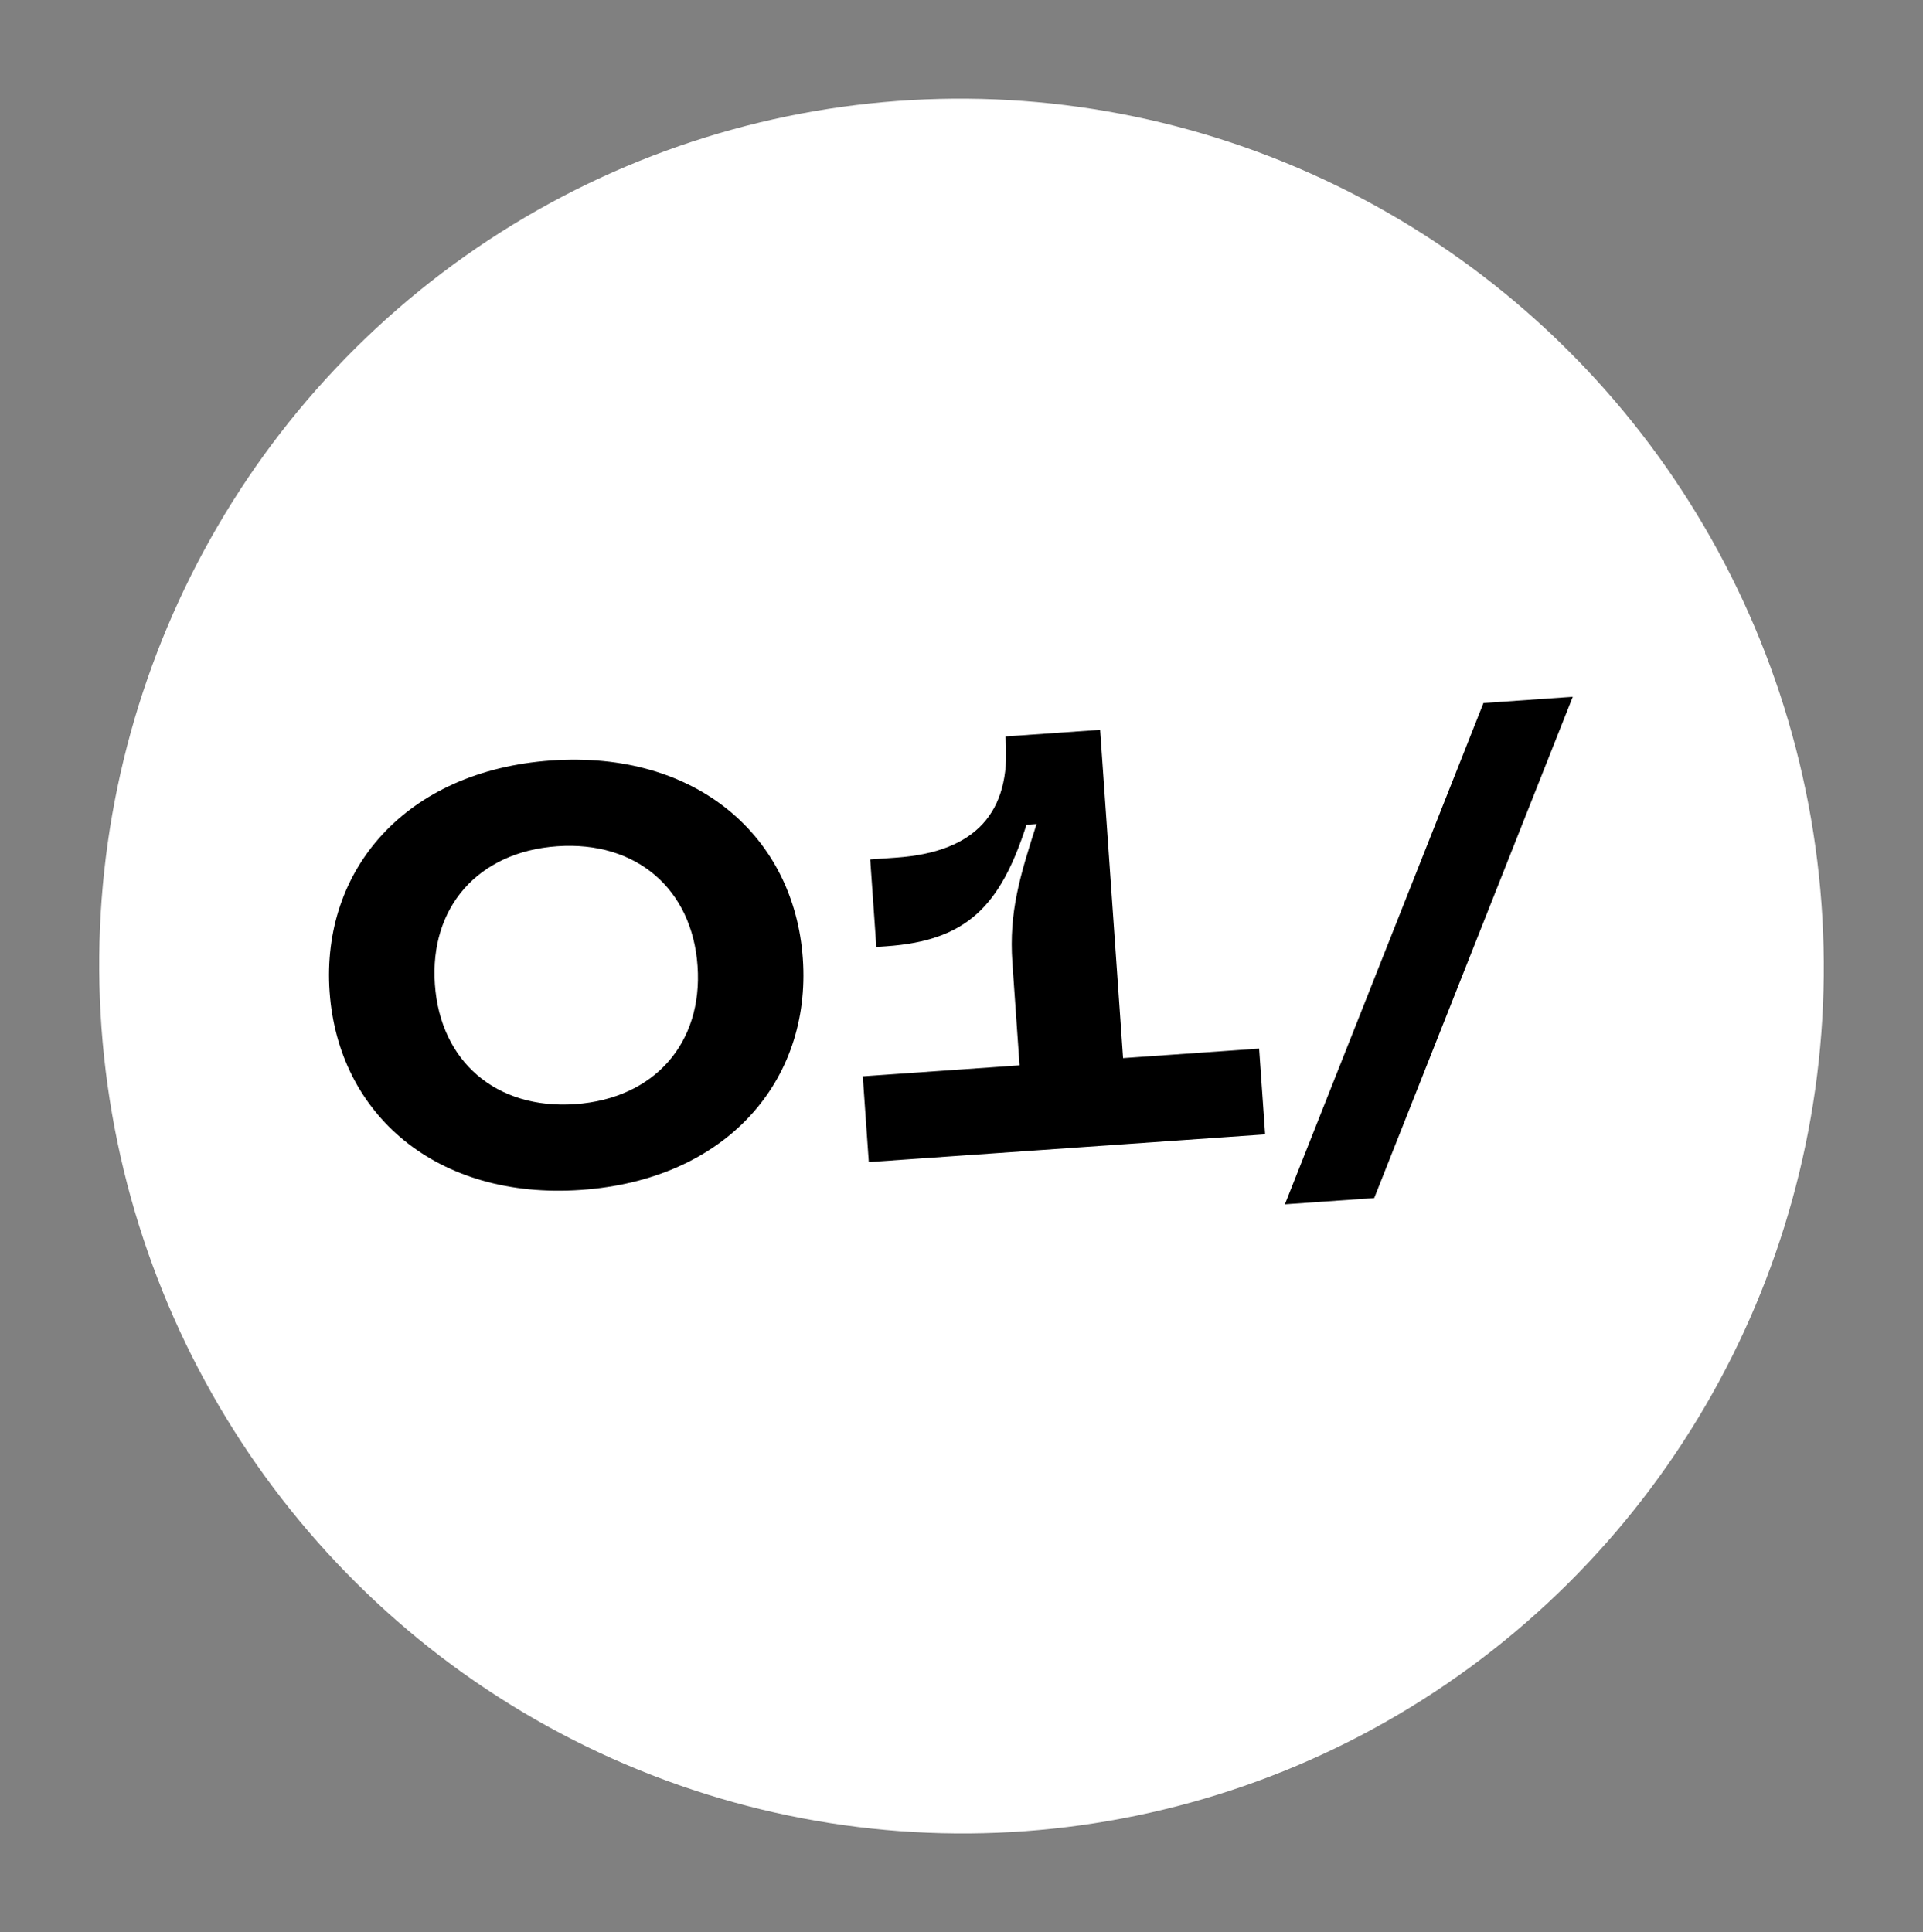
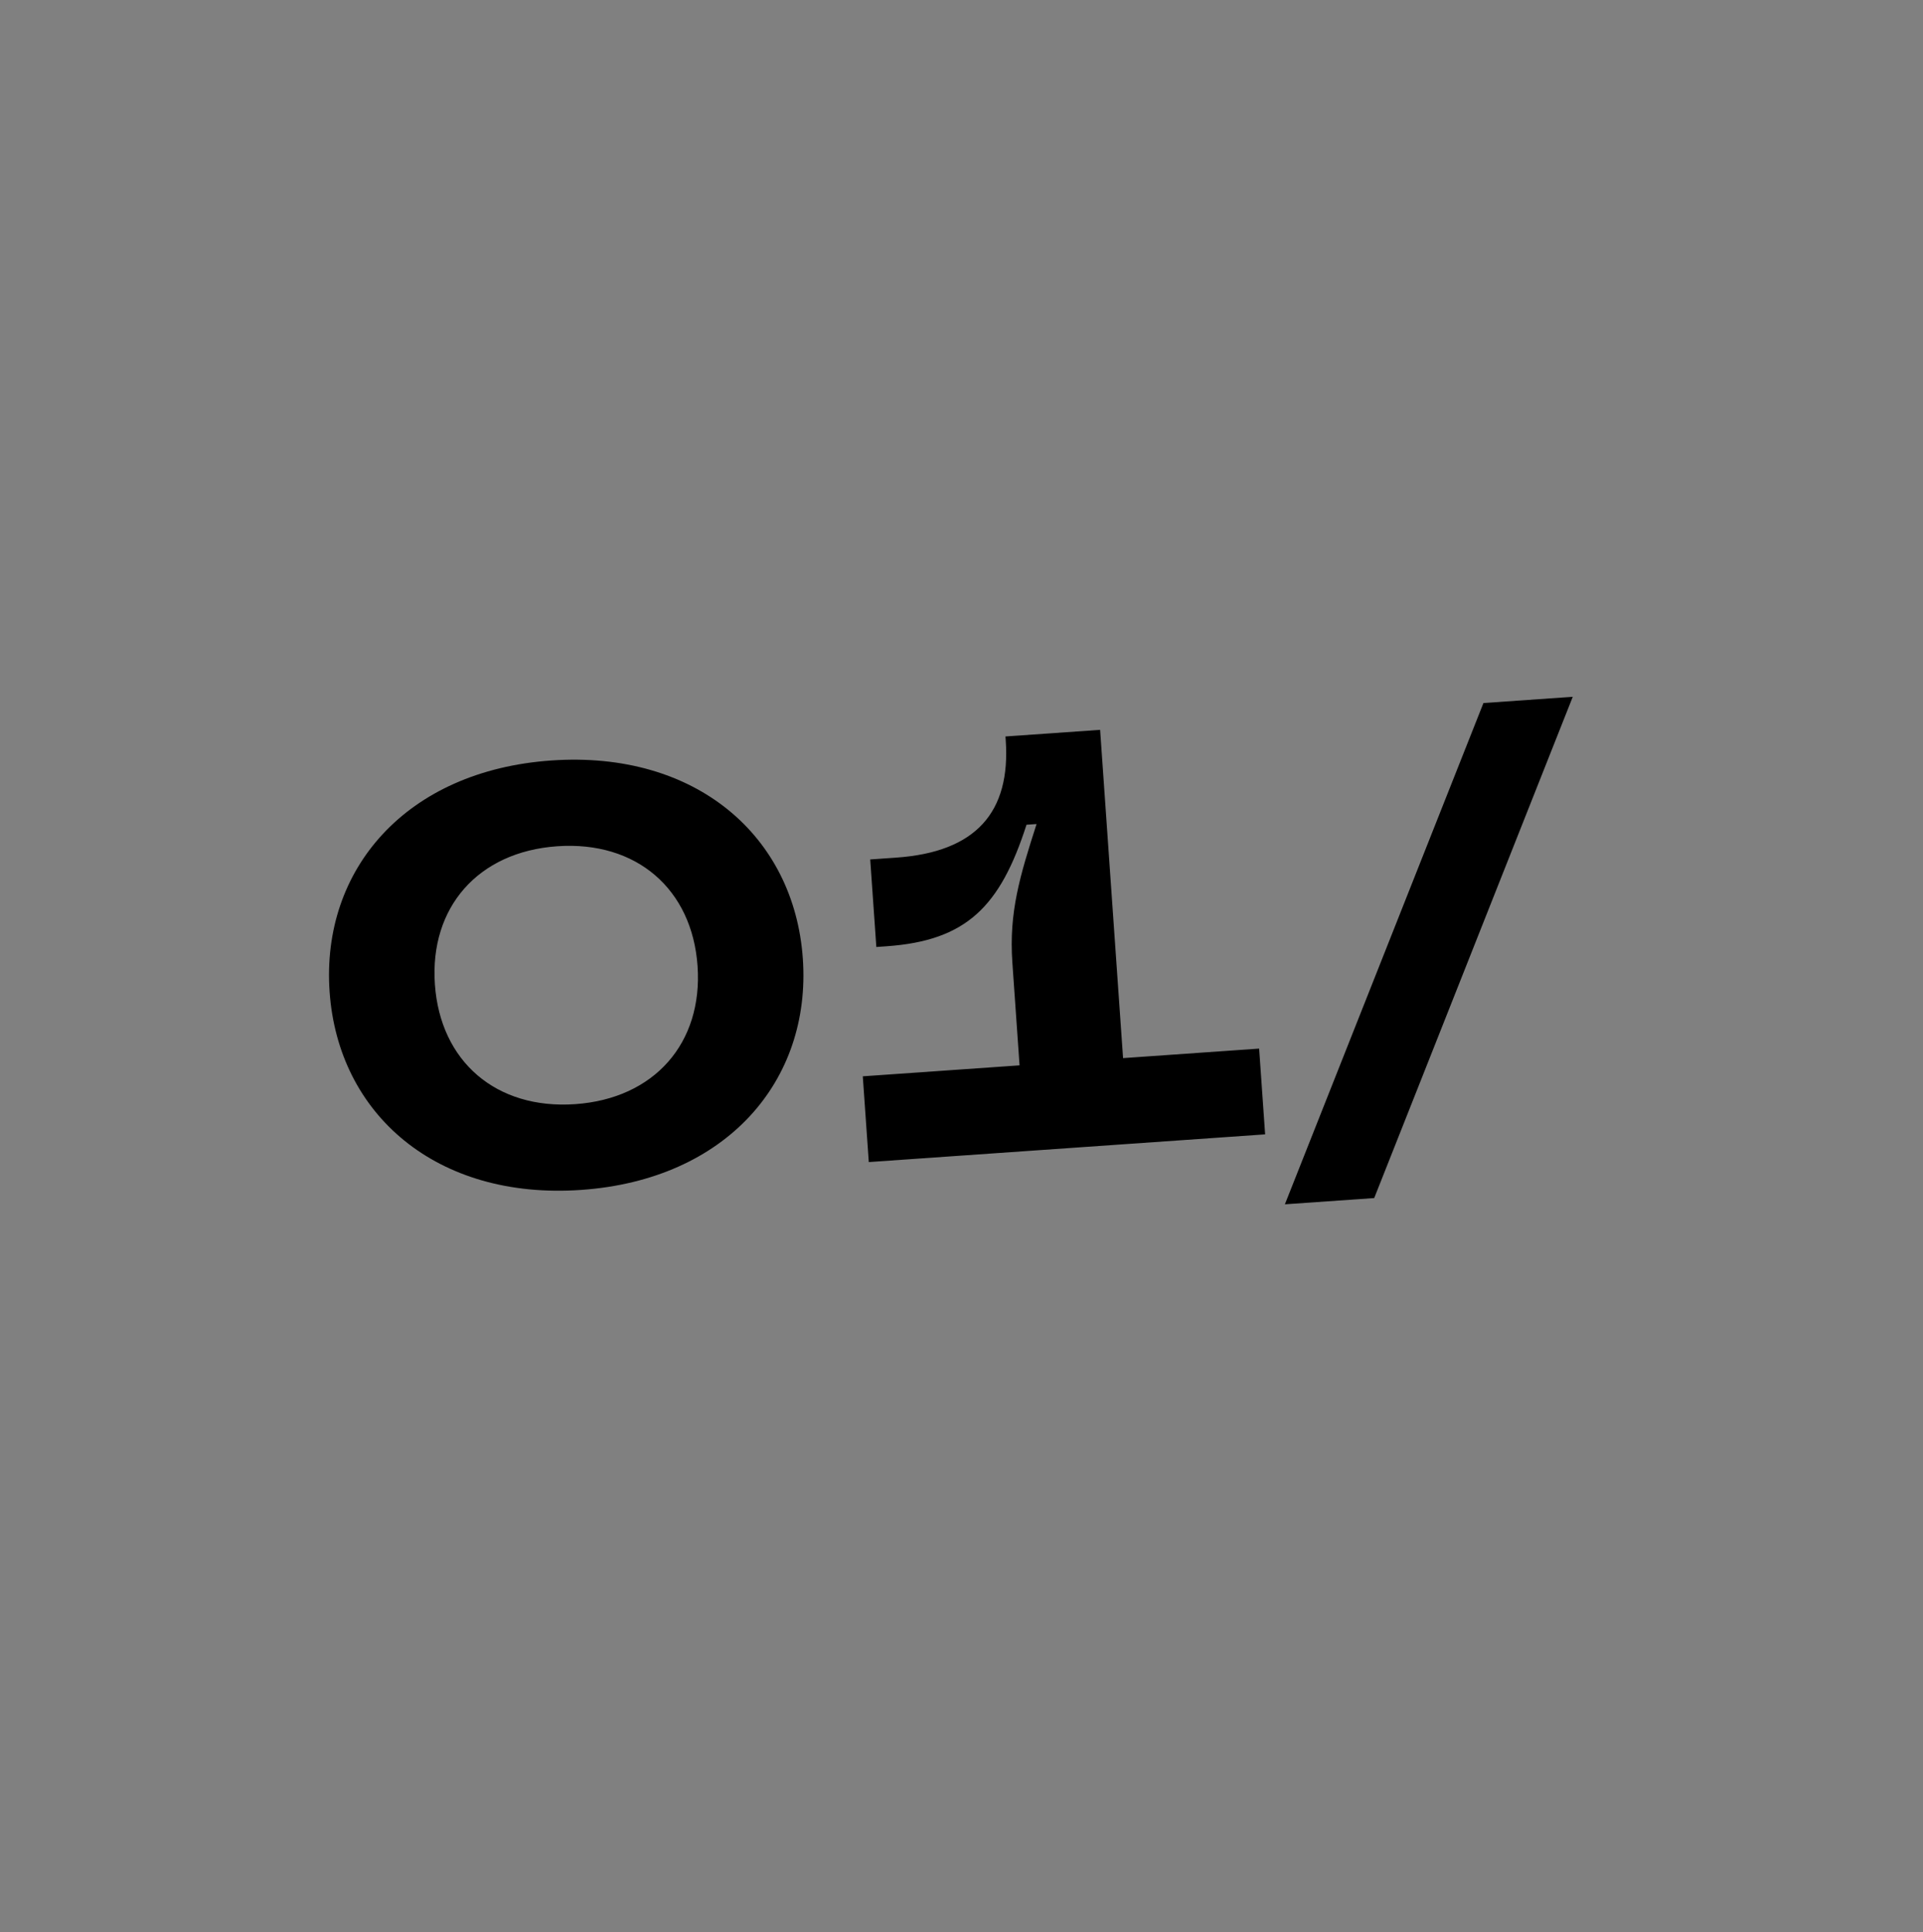
<svg xmlns="http://www.w3.org/2000/svg" width="162.142" height="162.928" viewBox="0 0 162.142 162.928">
  <rect x="0" y="0" width="162.142" height="162.928" fill="#808080" stroke="none" />
  <g id="_1" data-name="1" transform="translate(-23.729 -3204.65)">
-     <ellipse id="Ellipse_2" data-name="Ellipse 2" cx="72.698" cy="73.15" rx="72.698" ry="73.15" transform="translate(23.729 3222.37) rotate(-7)" fill="#fff" />
    <path id="Path_18" data-name="Path 18" d="M43.573,53.65c12.25,0,20-7.8,20-18.15s-7.75-18.15-20-18.15-20,7.8-20,18.15S31.323,53.65,43.573,53.65Zm0-7.25c-6.7,0-11.1-4.4-11.1-10.9s4.4-10.9,11.1-10.9,11.1,4.4,11.1,10.9S50.273,46.4,43.573,46.4ZM89.923,18h-8v.3c0,6.1-3.15,9.25-9.9,9.25h-2.2v7.4h.85c6.75,0,9.8-2.65,12.5-9.4h.85c-1.7,4.25-2.85,7.25-2.85,11.5v8.7H67.923V53h33.5V45.75h-11.5Zm20.3,41,19.65-41h-7.55l-19.65,41Z" transform="translate(25.528 3254.512) rotate(-4)" />
  </g>
</svg>